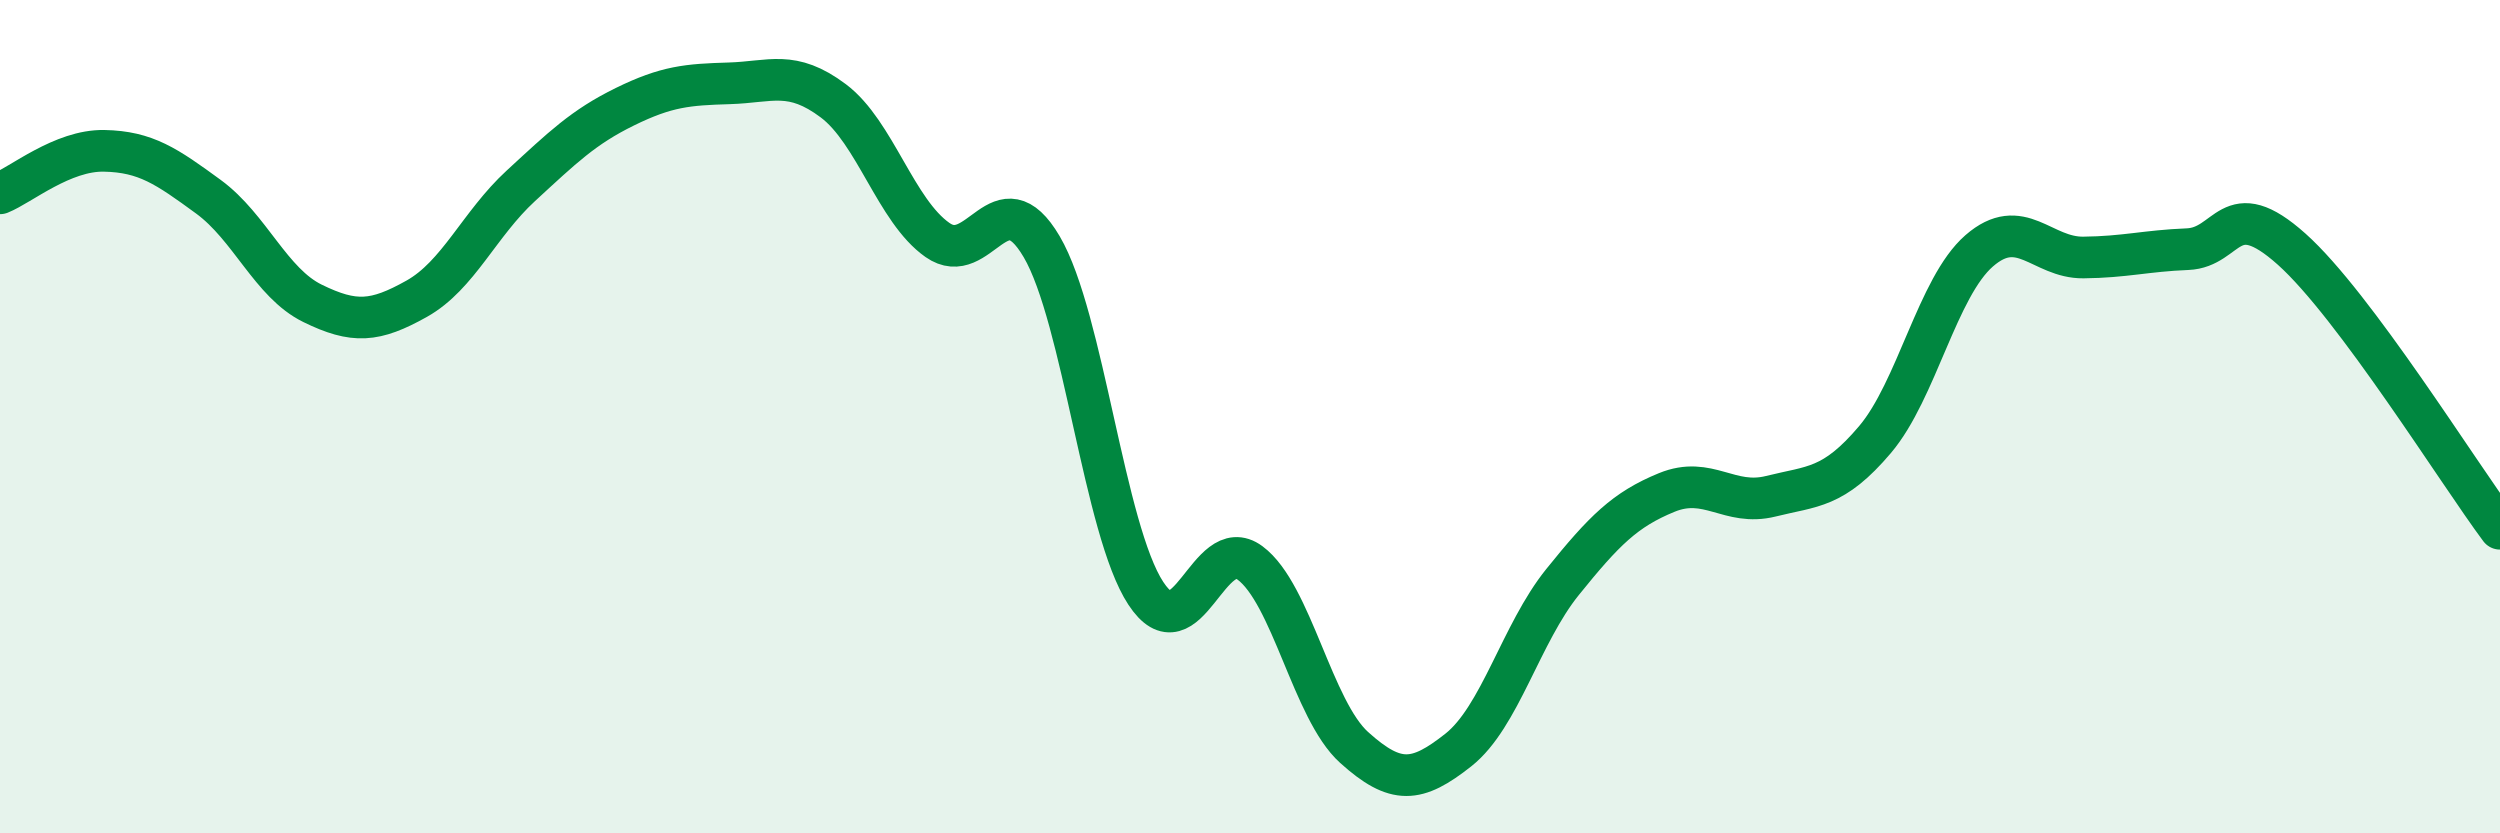
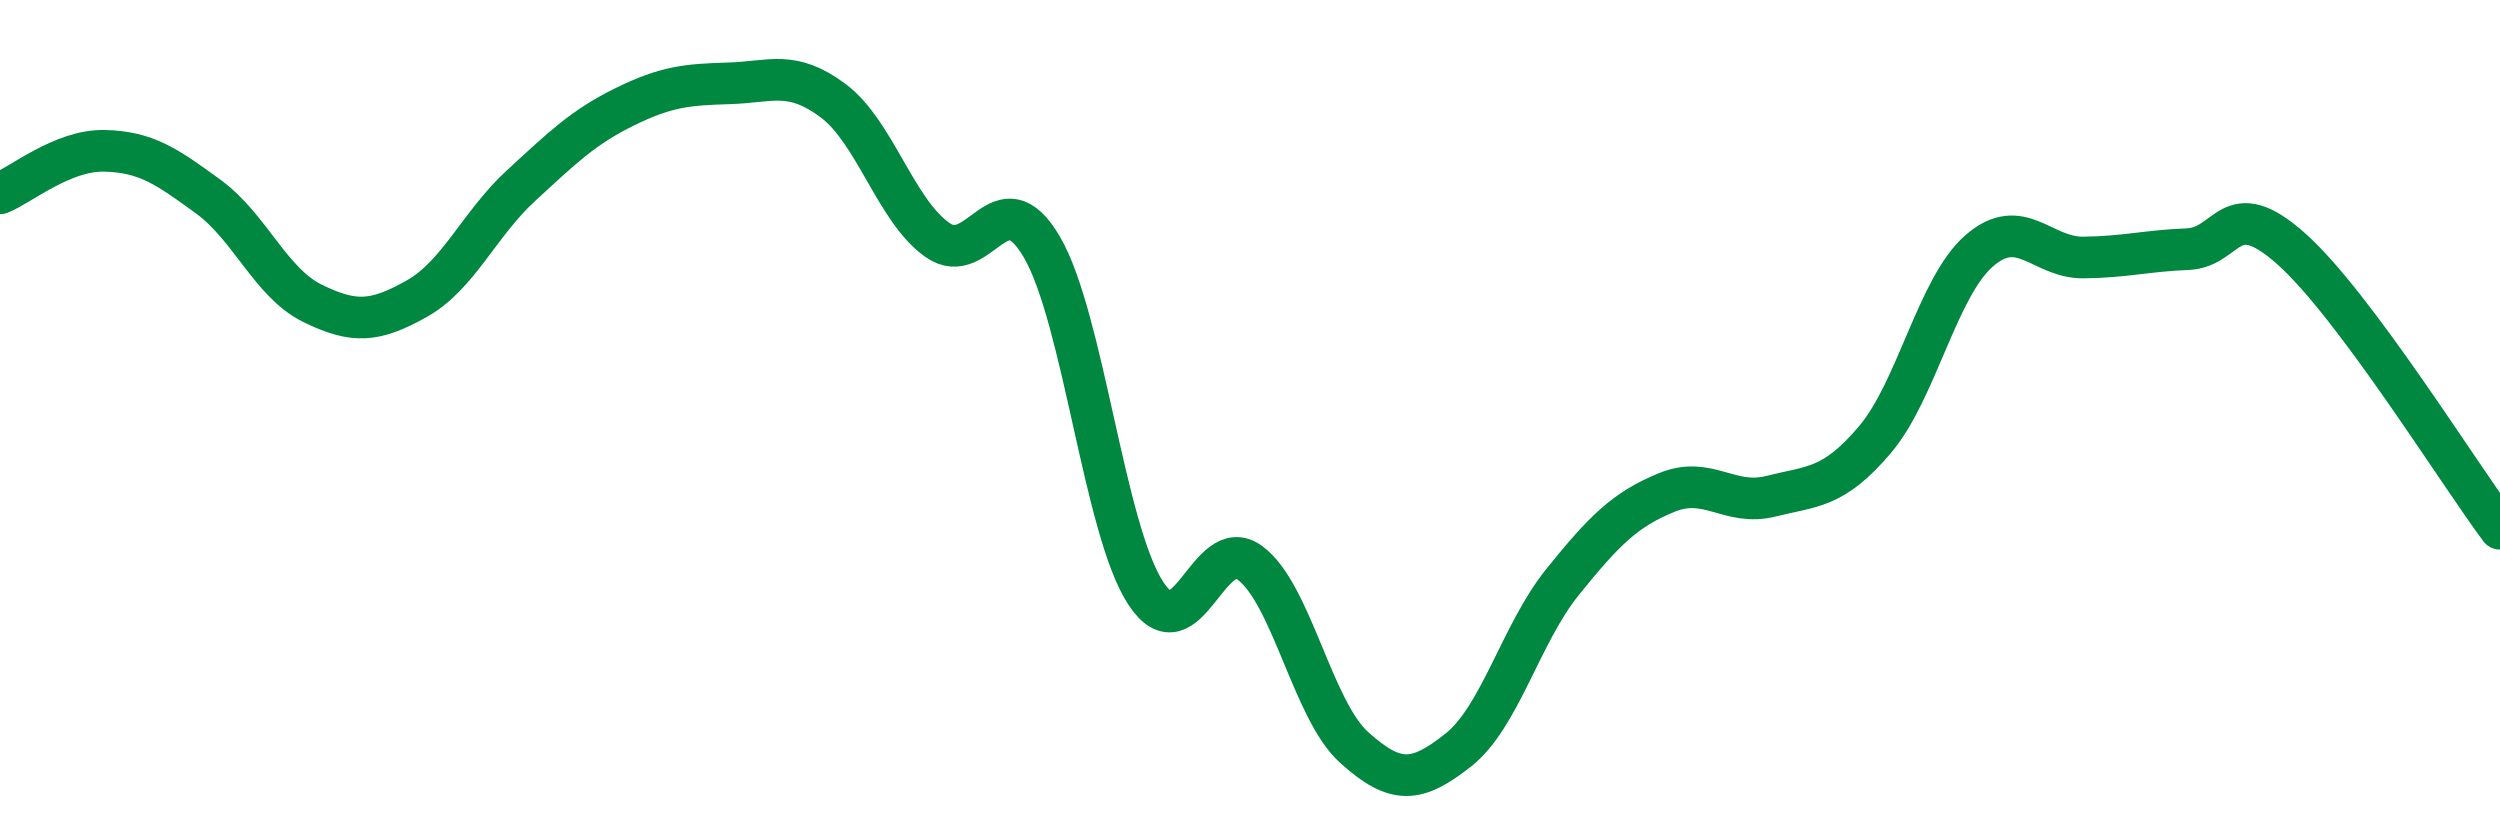
<svg xmlns="http://www.w3.org/2000/svg" width="60" height="20" viewBox="0 0 60 20">
-   <path d="M 0,4.64 C 0.5,4.44 1.5,3.6 2.5,3.62 C 3.5,3.64 4,3.99 5,4.72 C 6,5.45 6.5,6.79 7.5,7.28 C 8.5,7.77 9,7.73 10,7.17 C 11,6.61 11.5,5.38 12.5,4.46 C 13.5,3.54 14,3.05 15,2.56 C 16,2.07 16.5,2.03 17.5,2 C 18.5,1.97 19,1.67 20,2.42 C 21,3.17 21.5,5.06 22.5,5.76 C 23.5,6.46 24,4.22 25,5.92 C 26,7.62 26.5,12.72 27.5,14.24 C 28.5,15.76 29,12.77 30,13.51 C 31,14.25 31.5,17.04 32.5,17.94 C 33.5,18.84 34,18.79 35,18 C 36,17.21 36.5,15.21 37.5,13.97 C 38.5,12.73 39,12.23 40,11.82 C 41,11.41 41.5,12.16 42.5,11.91 C 43.5,11.66 44,11.73 45,10.55 C 46,9.37 46.5,6.89 47.5,6.02 C 48.5,5.15 49,6.19 50,6.18 C 51,6.17 51.5,6.02 52.5,5.98 C 53.5,5.94 53.5,4.64 55,5.98 C 56.5,7.32 59,11.35 60,12.69L60 20L0 20Z" fill="#008740" opacity="0.1" stroke-linecap="round" stroke-linejoin="round" />
  <path d="M 0,4.64 C 0.5,4.44 1.5,3.6 2.5,3.62 C 3.5,3.64 4,3.99 5,4.72 C 6,5.45 6.5,6.79 7.5,7.28 C 8.5,7.77 9,7.73 10,7.17 C 11,6.61 11.5,5.38 12.5,4.46 C 13.5,3.54 14,3.05 15,2.56 C 16,2.07 16.5,2.03 17.5,2 C 18.5,1.97 19,1.67 20,2.42 C 21,3.17 21.5,5.06 22.5,5.76 C 23.5,6.46 24,4.22 25,5.92 C 26,7.62 26.5,12.72 27.5,14.24 C 28.5,15.76 29,12.77 30,13.51 C 31,14.25 31.5,17.04 32.5,17.94 C 33.5,18.84 34,18.79 35,18 C 36,17.21 36.5,15.21 37.5,13.97 C 38.5,12.73 39,12.23 40,11.82 C 41,11.41 41.5,12.16 42.5,11.91 C 43.5,11.66 44,11.73 45,10.55 C 46,9.37 46.5,6.89 47.5,6.02 C 48.5,5.15 49,6.19 50,6.18 C 51,6.17 51.5,6.02 52.5,5.98 C 53.5,5.94 53.5,4.64 55,5.98 C 56.5,7.32 59,11.35 60,12.69" stroke="#008740" stroke-width="1" fill="none" stroke-linecap="round" stroke-linejoin="round" />
</svg>